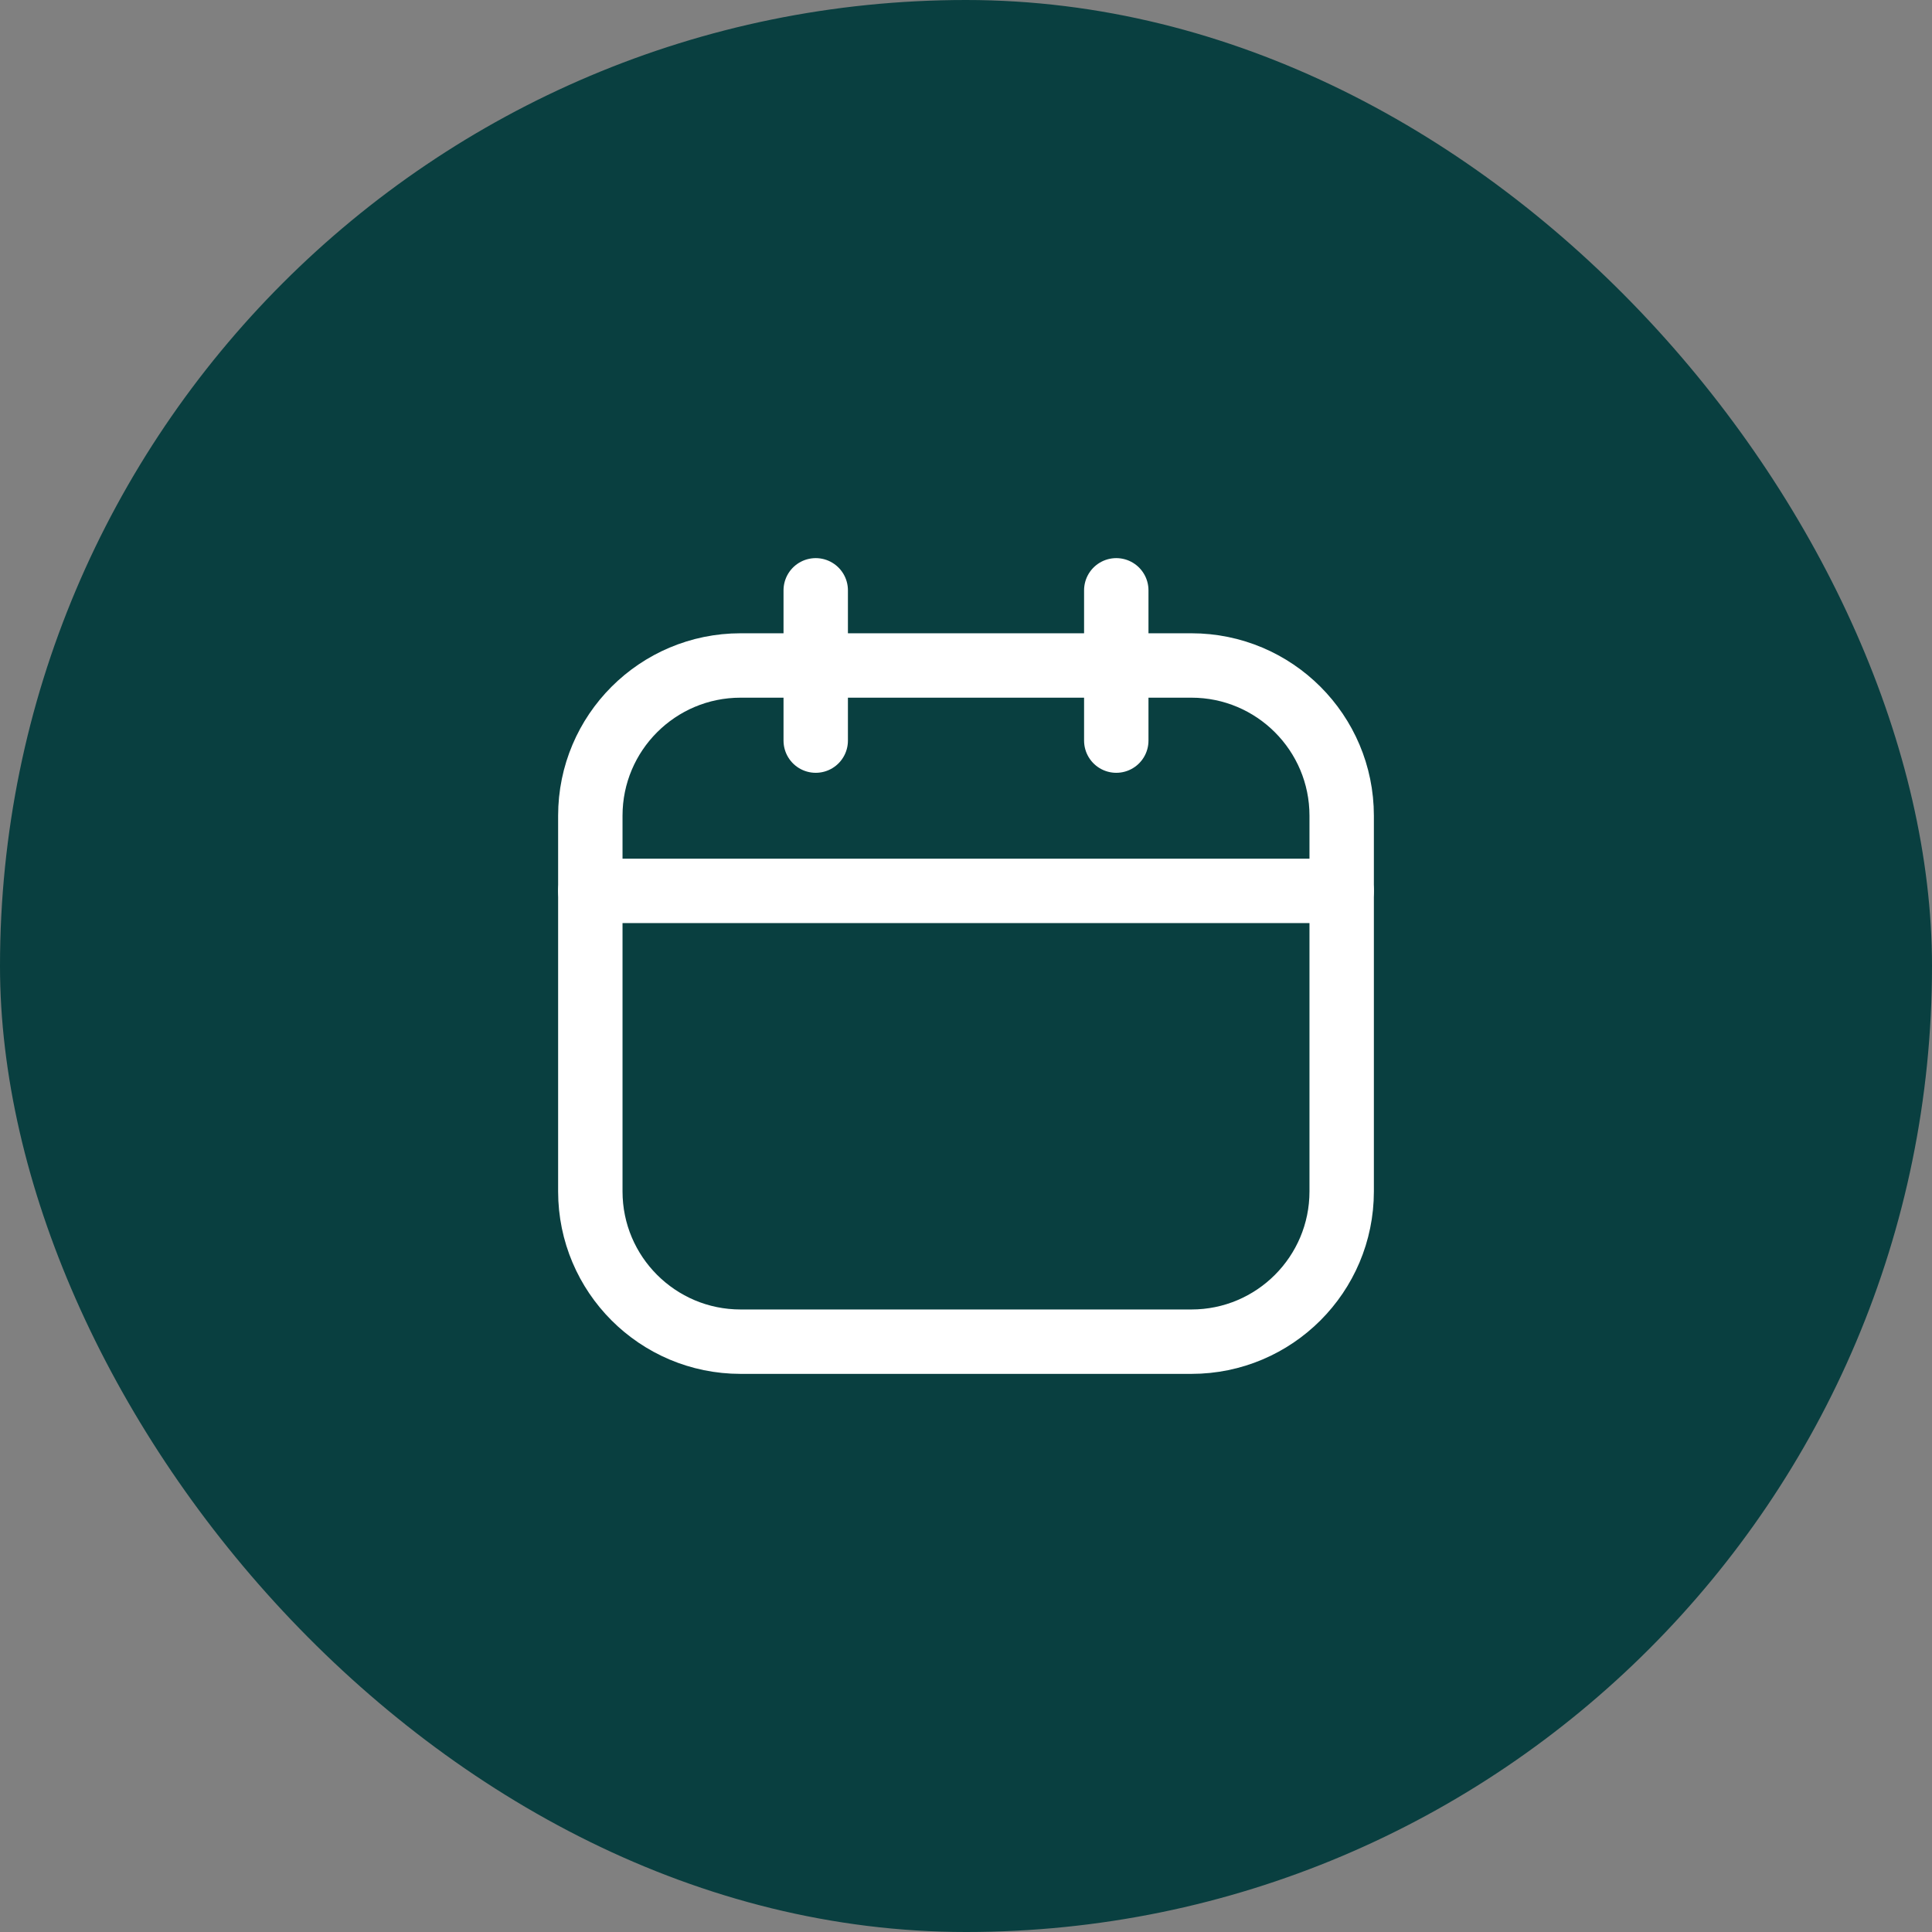
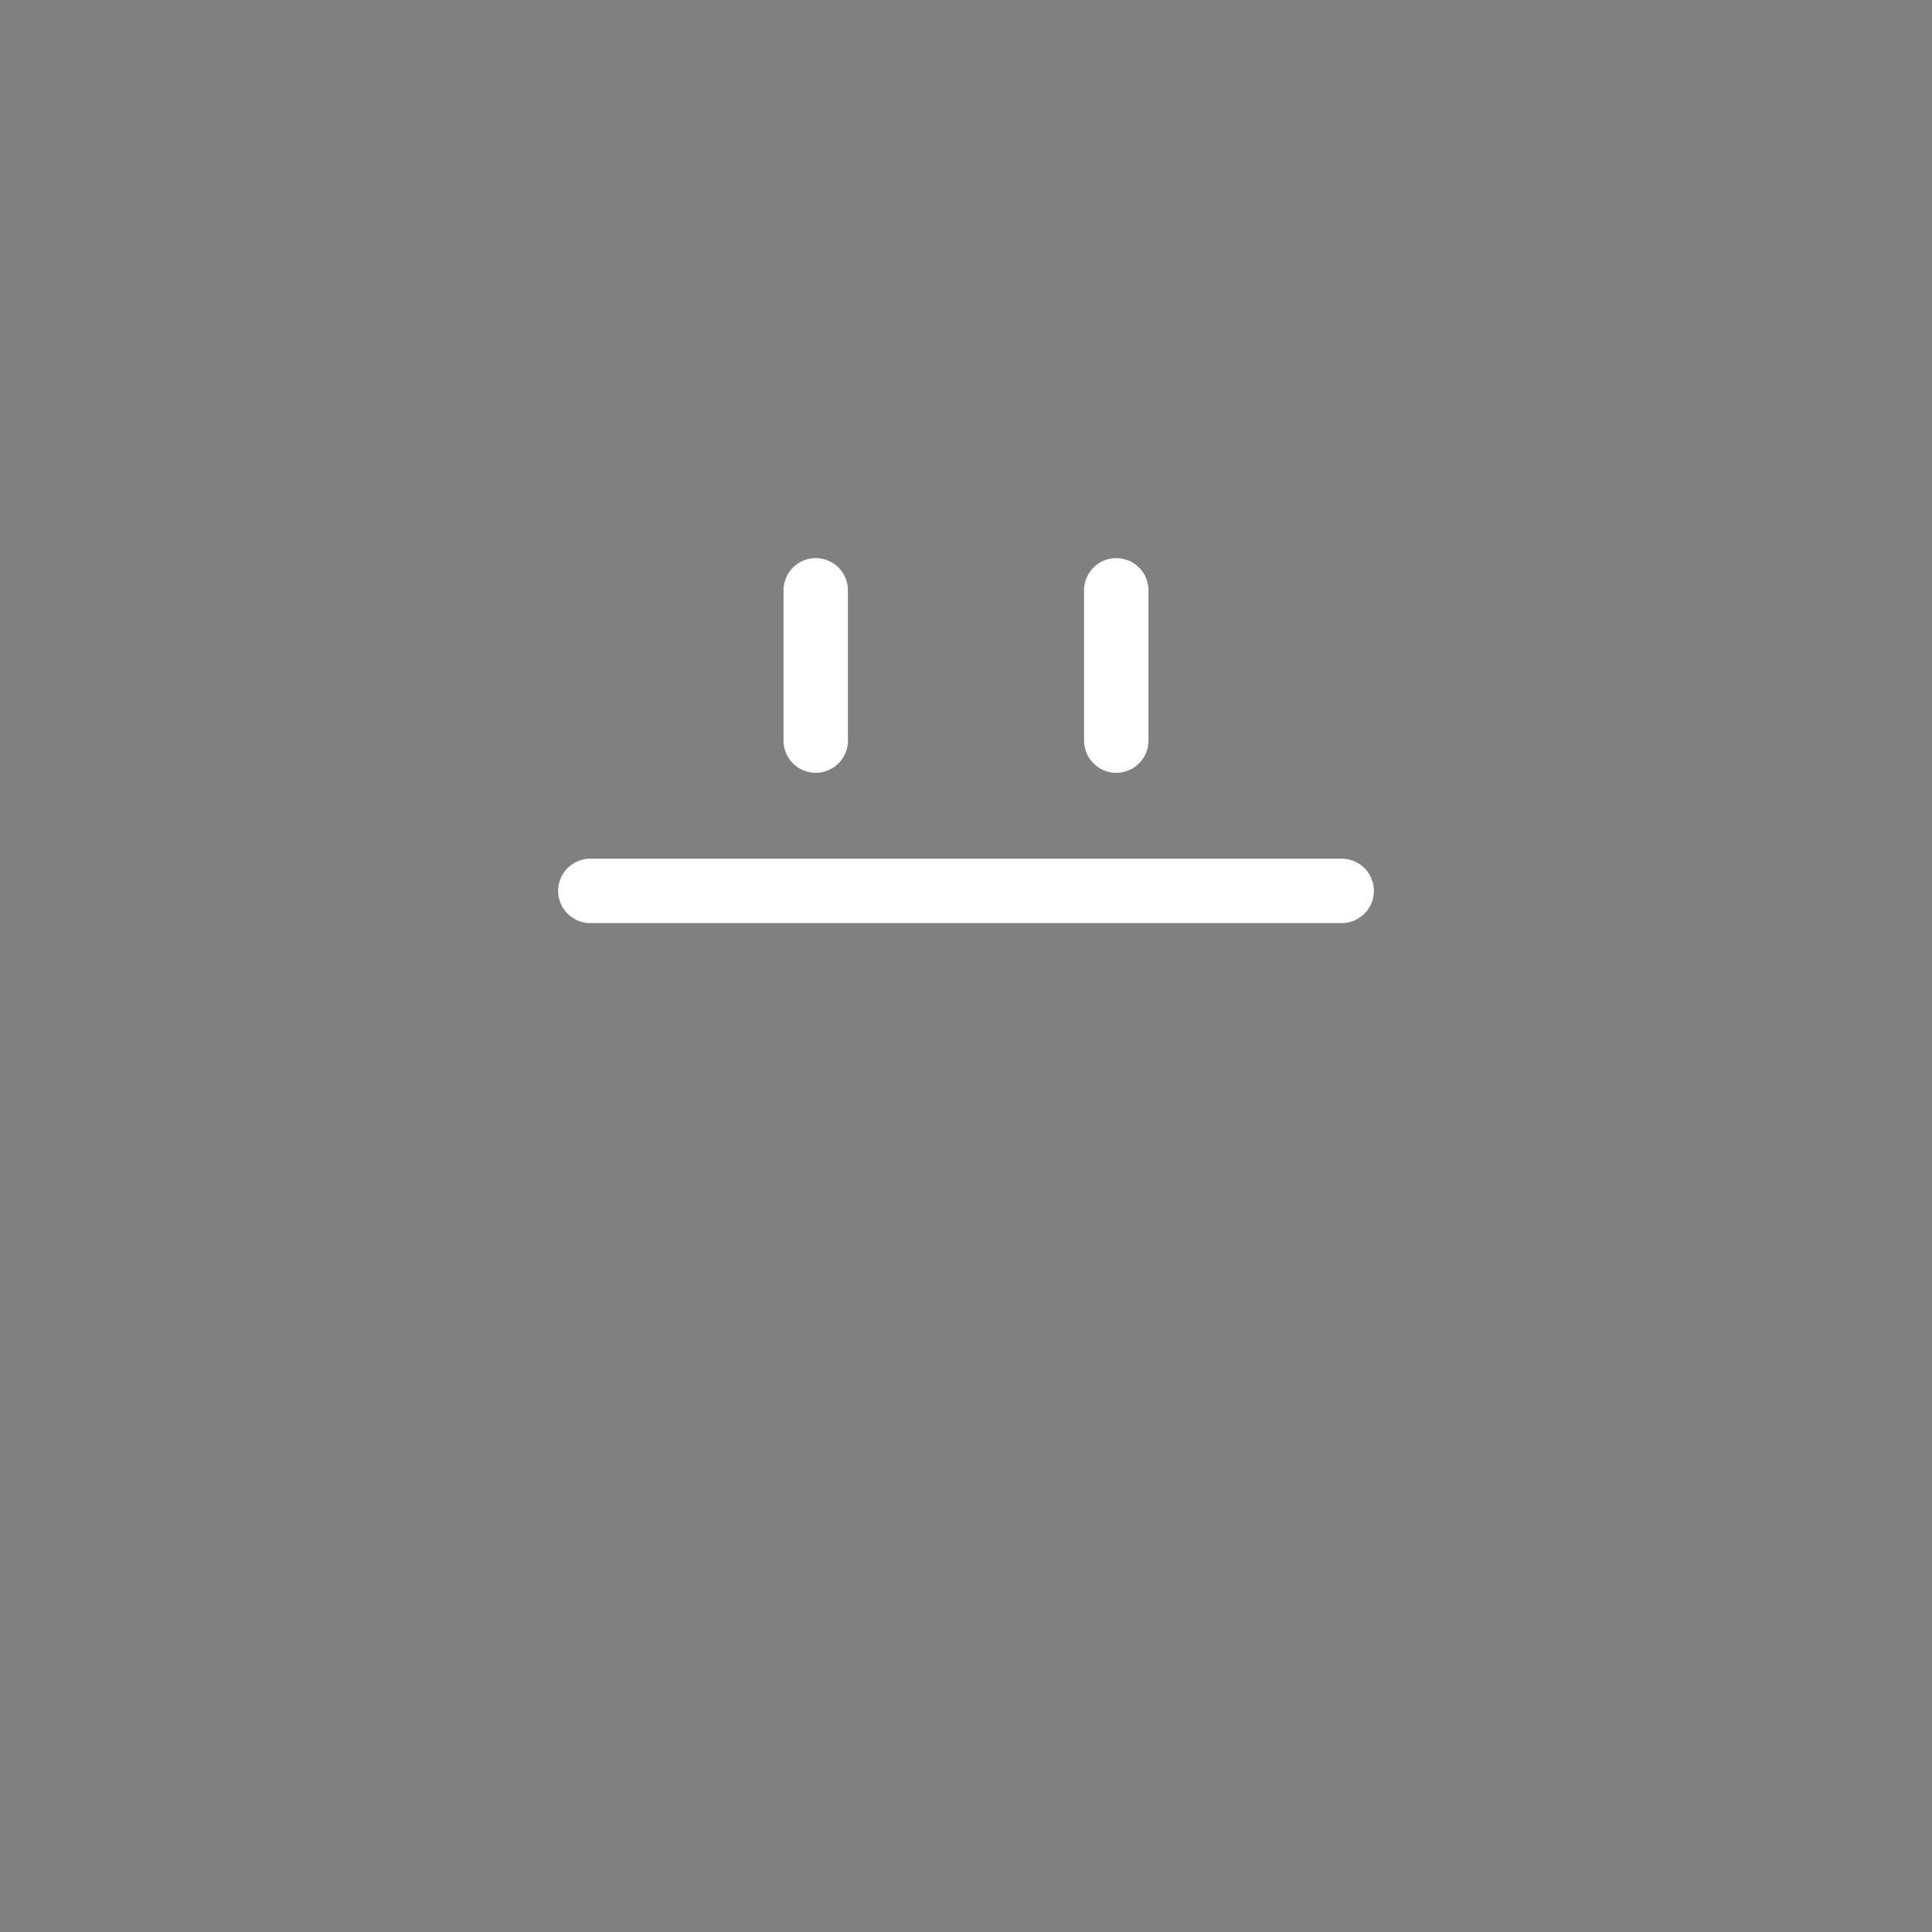
<svg xmlns="http://www.w3.org/2000/svg" fill="none" viewBox="0 0 60 60" height="60" width="60">
  <rect x="0" y="0" width="60" height="60" fill="#808080" stroke="none" />
-   <rect fill="#093F40" rx="30" height="60" width="60" />
-   <path stroke-linejoin="round" stroke-linecap="round" stroke-width="2" stroke="white" d="M37 20.667H23C20.423 20.667 18.333 22.756 18.333 25.333V37C18.333 39.577 20.423 41.667 23 41.667H37C39.577 41.667 41.667 39.577 41.667 37V25.333C41.667 22.756 39.577 20.667 37 20.667Z" />
  <path stroke-linejoin="round" stroke-linecap="round" stroke-width="2" stroke="white" d="M25.333 18.333V23M34.667 18.333V23M18.333 27.667H41.667" />
</svg>